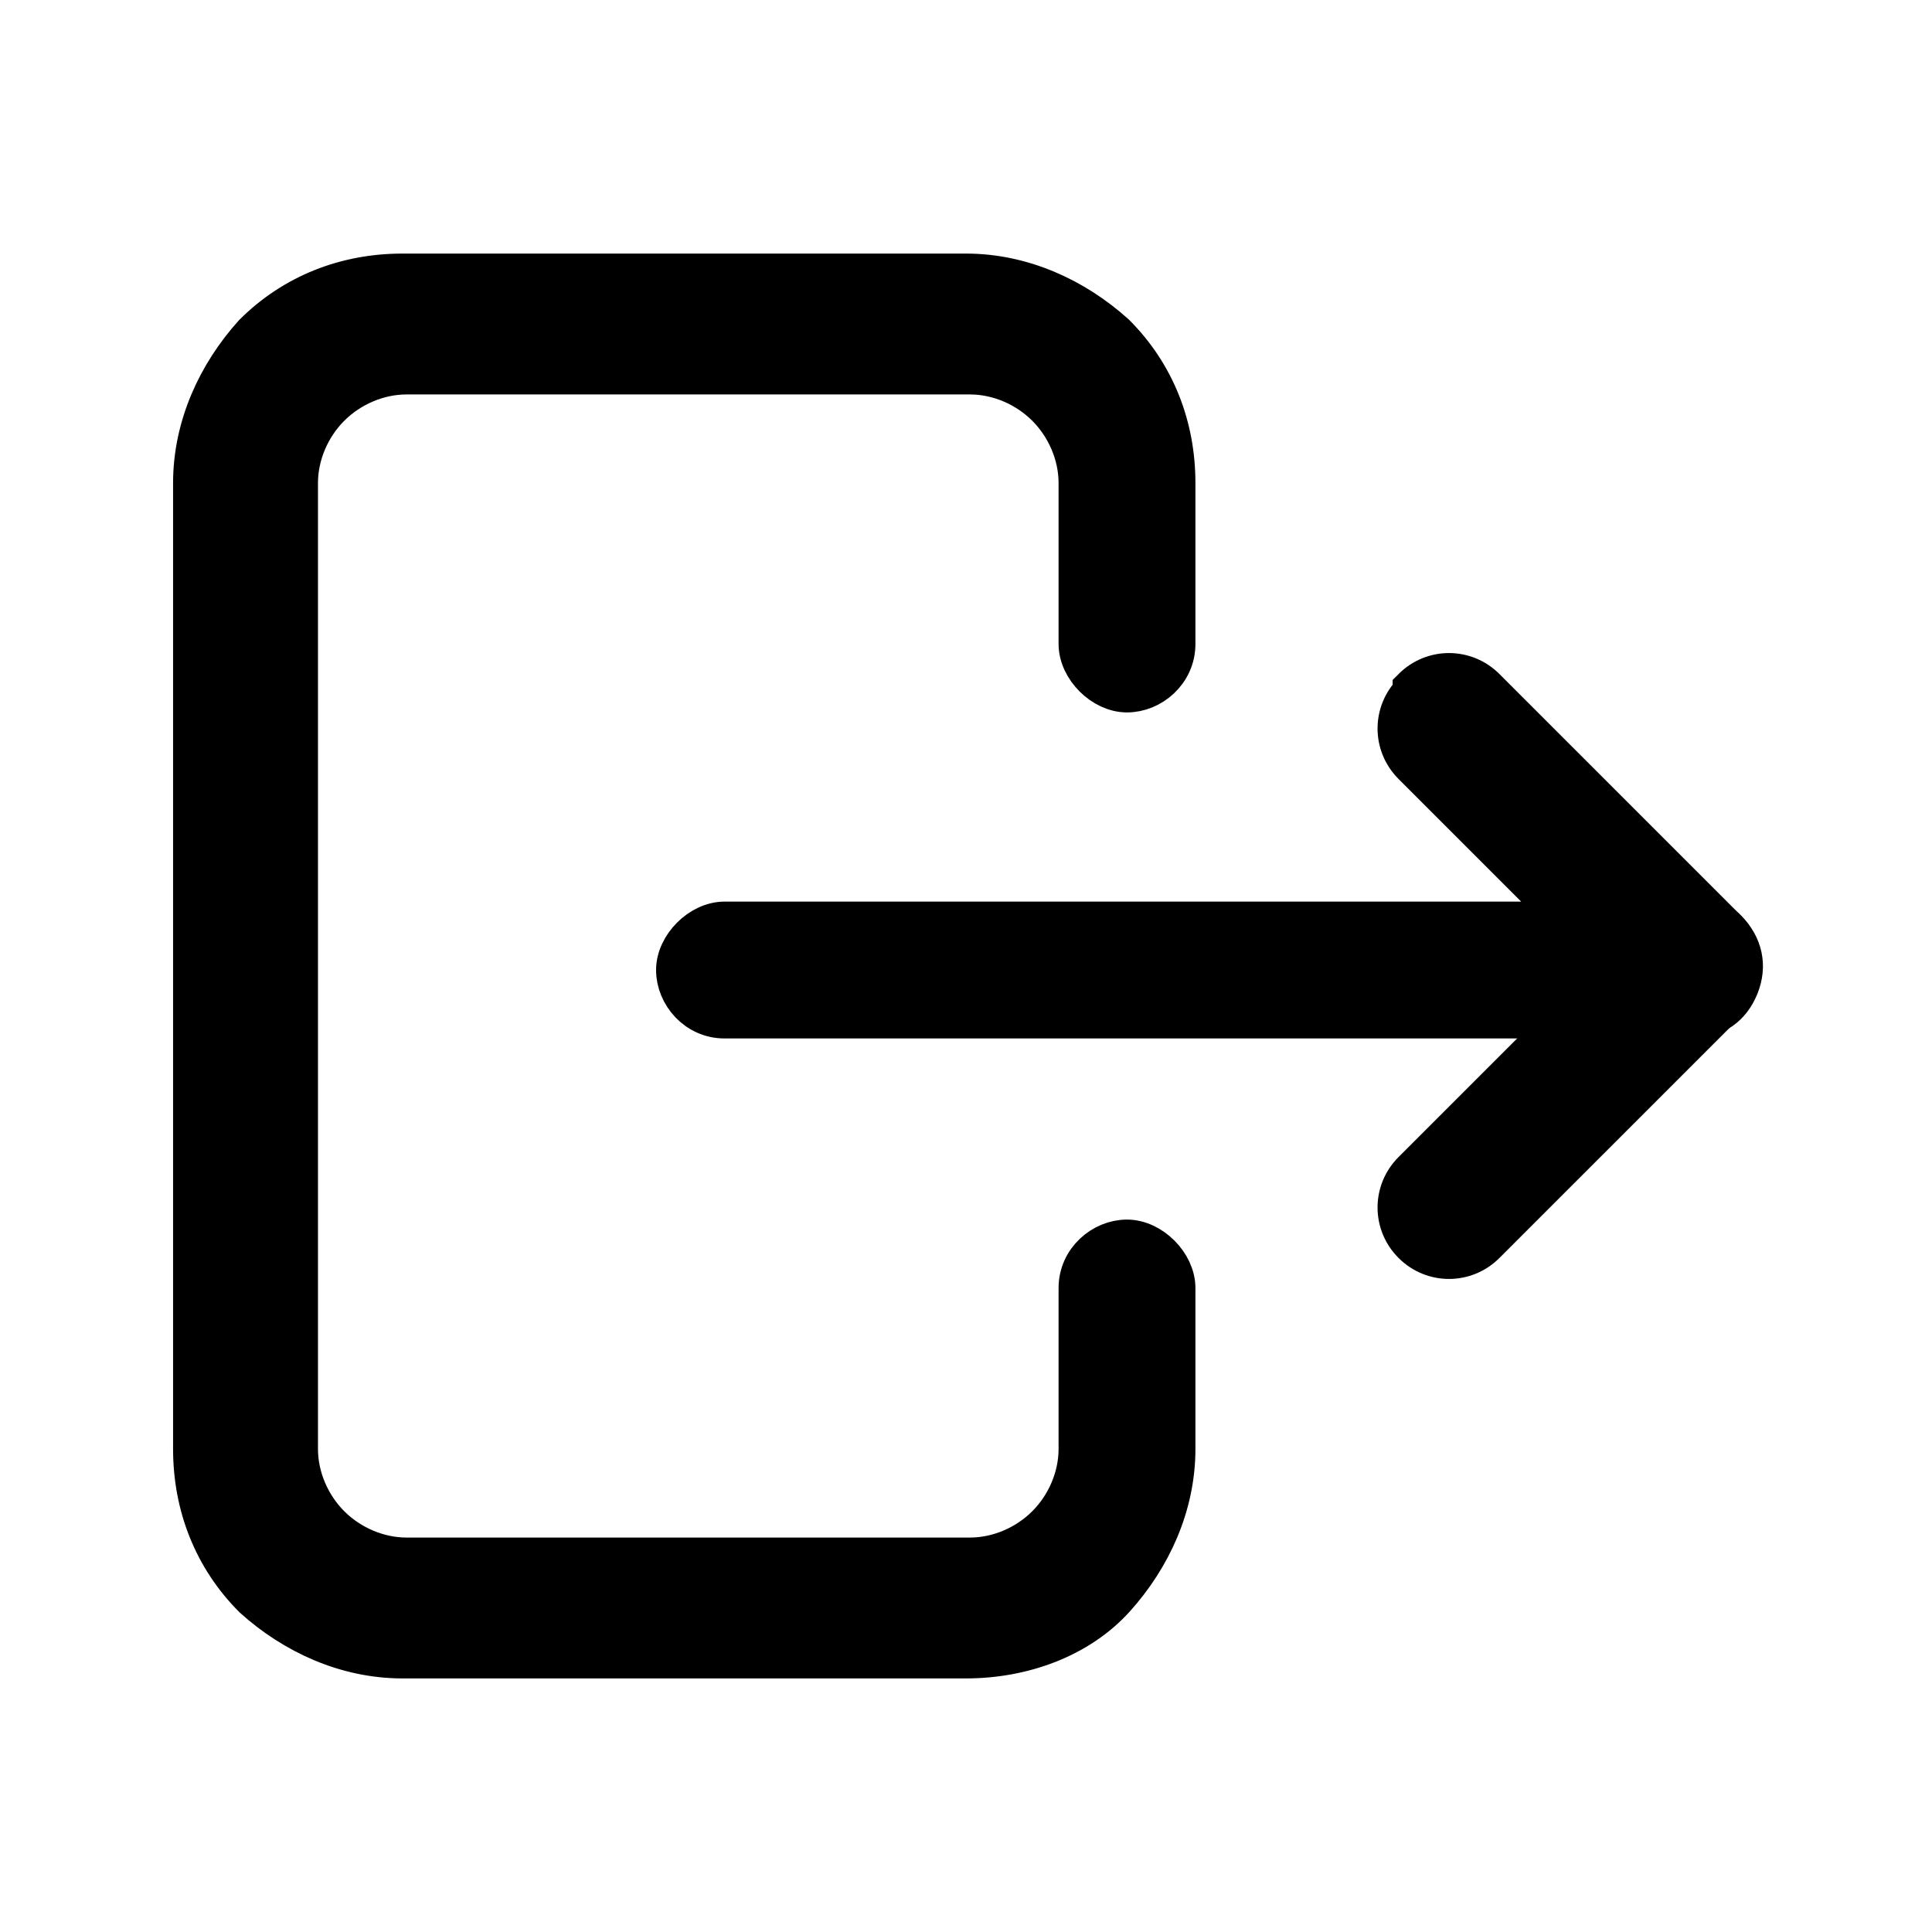
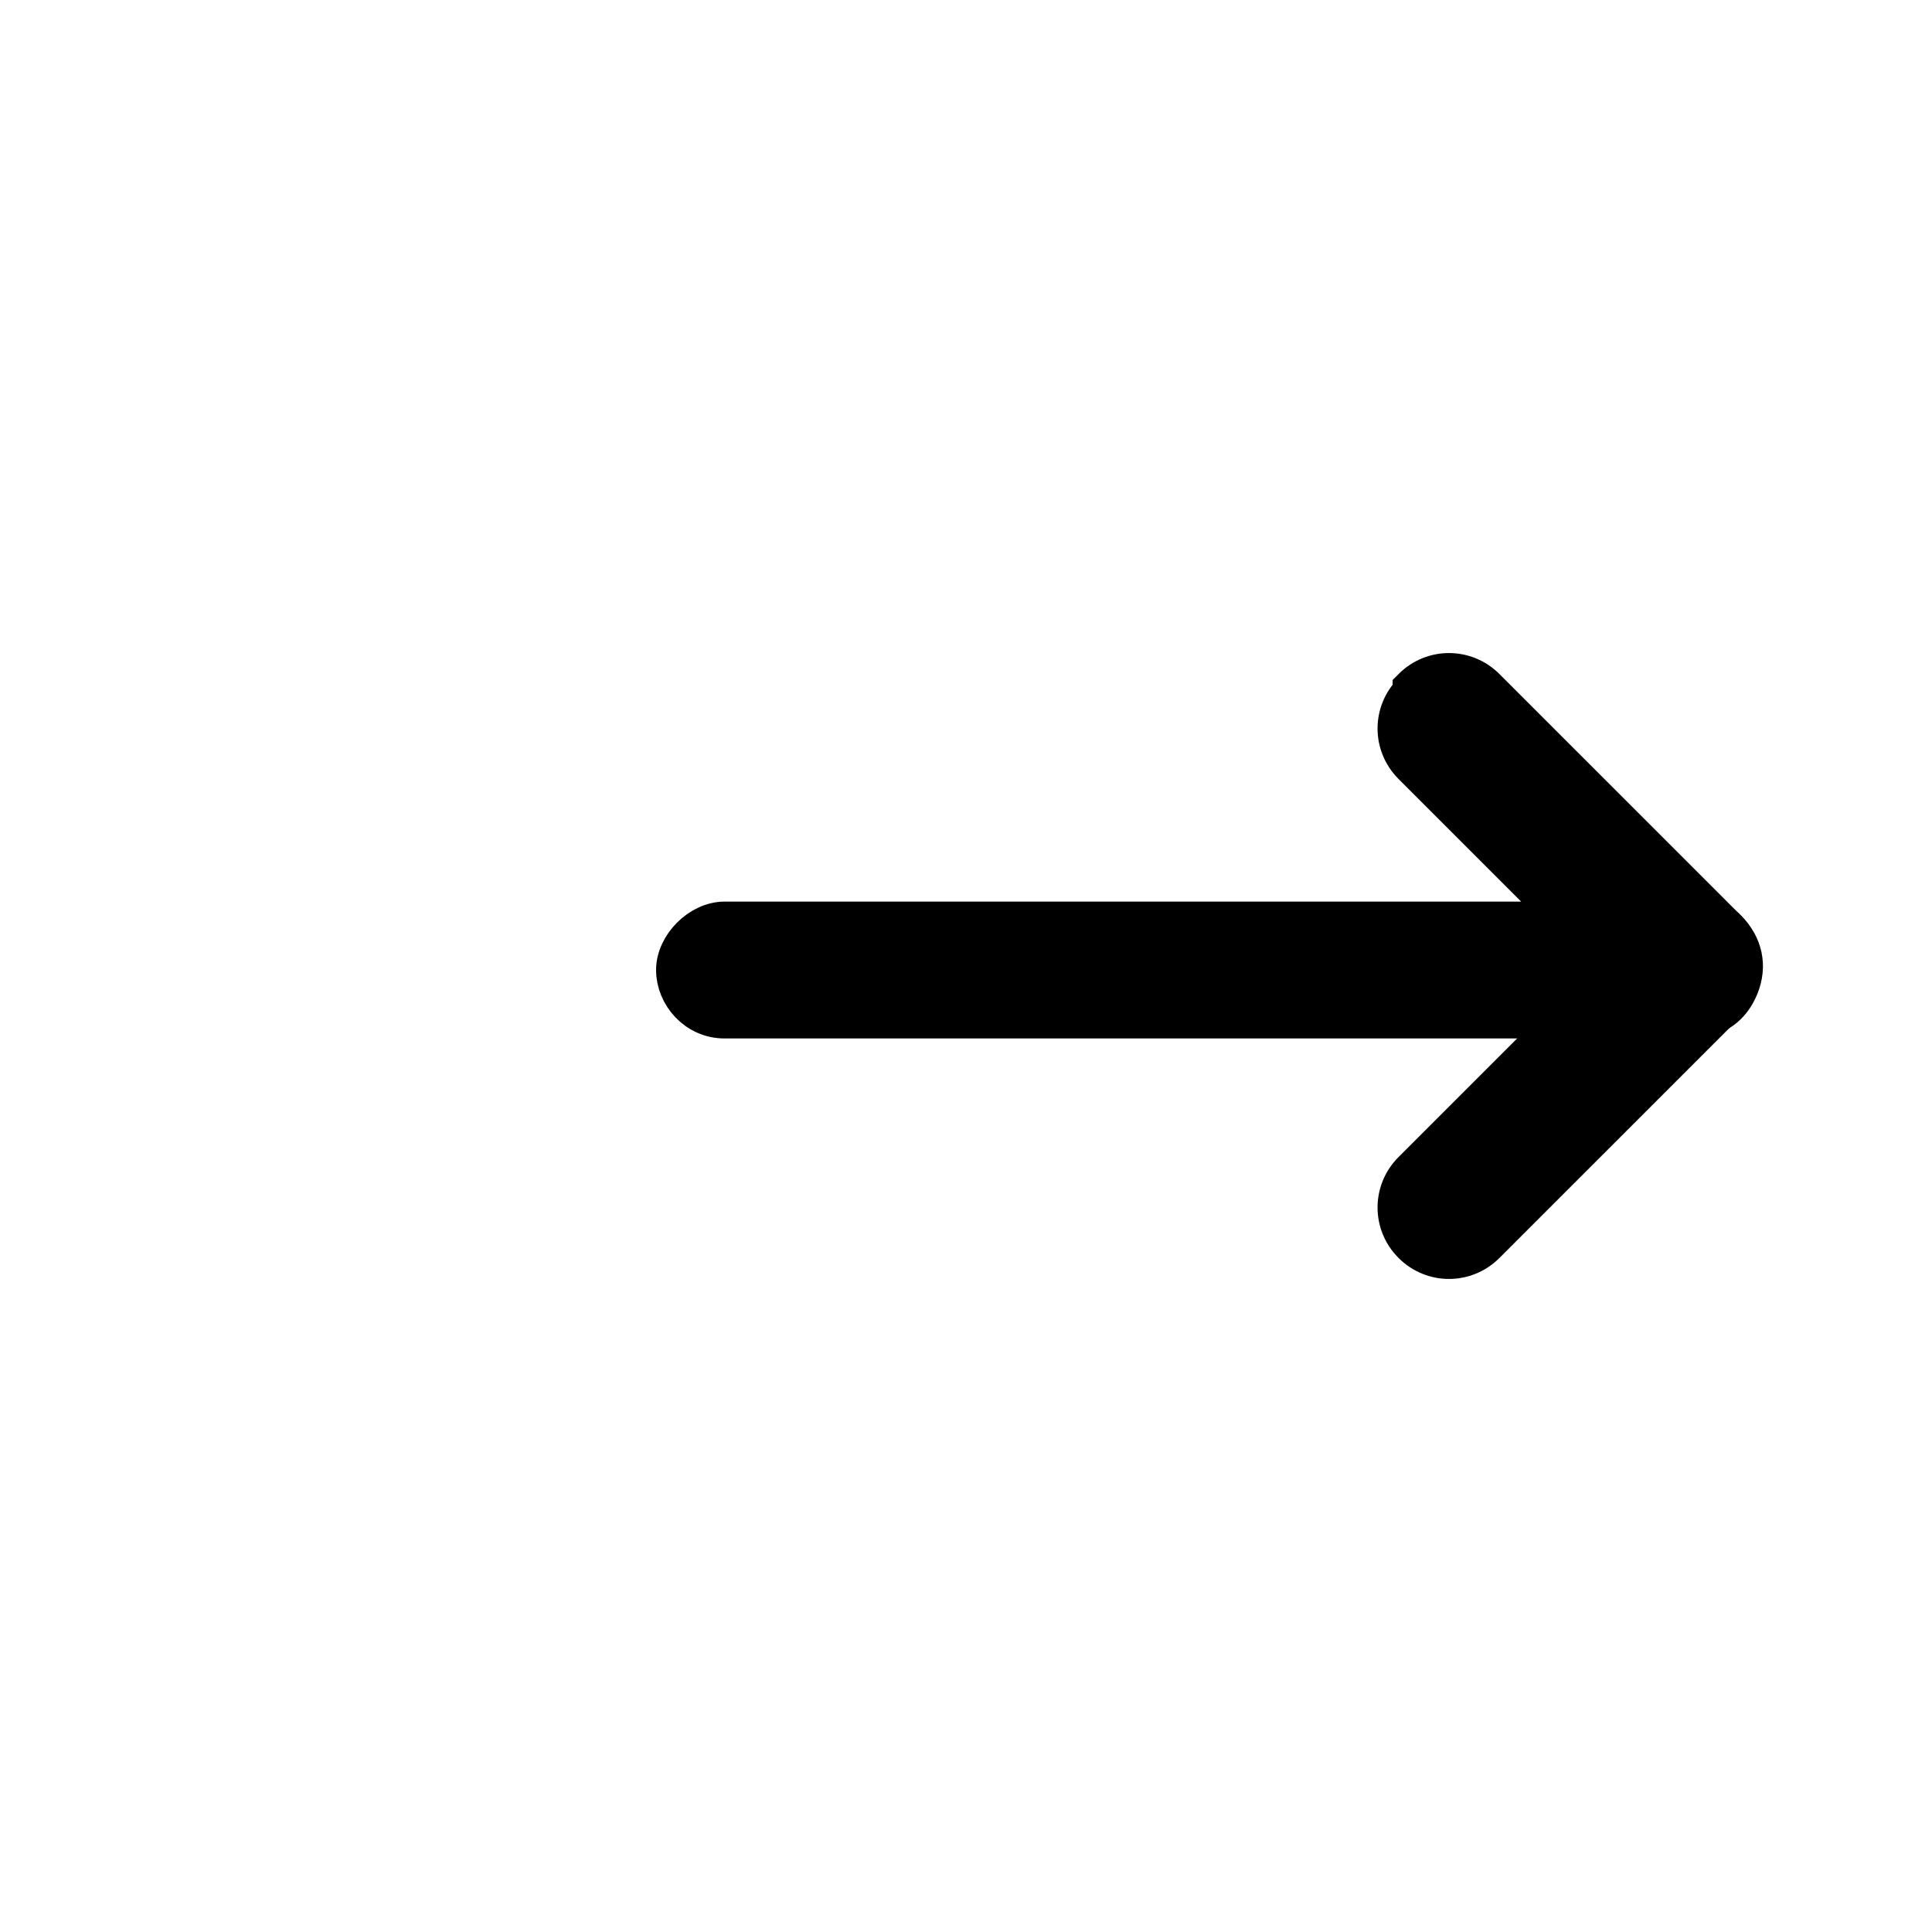
<svg xmlns="http://www.w3.org/2000/svg" id="Ebene_1" version="1.1" viewBox="0 0 48 48">
  <defs>
    <style>
      .st0 {
        stroke: #000;
        stroke-miterlimit: 10;
      }
    </style>
  </defs>
-   <path class="st0" d="M6.3,8.3c1-1,2.3-1.5,3.7-1.5h14c1.4,0,2.7.6,3.7,1.5,1,1,1.5,2.3,1.5,3.7v4c0,.7-.6,1.2-1.2,1.2s-1.2-.6-1.2-1.2v-4c0-.7-.3-1.4-.8-1.9-.5-.5-1.2-.8-1.9-.8h-14c-.7,0-1.4.3-1.9.8-.5.5-.8,1.2-.8,1.9v24c0,.7.3,1.4.8,1.9.5.5,1.2.8,1.9.8h14c.7,0,1.4-.3,1.9-.8.5-.5.8-1.2.8-1.9v-4c0-.7.6-1.2,1.2-1.2s1.2.6,1.2,1.2v4c0,1.4-.6,2.7-1.5,3.7s-2.3,1.5-3.7,1.5h-14c-1.4,0-2.7-.6-3.7-1.5-1-1-1.5-2.3-1.5-3.7V12c0-1.4.6-2.7,1.5-3.7Z" />
  <path class="st0" d="M35.1,17.1c.5-.5,1.3-.5,1.8,0l6,6c.4.4.5.9.3,1.4-.2.5-.6.8-1.2.8h-24c-.7,0-1.2-.6-1.2-1.2s.6-1.2,1.2-1.2h21l-3.9-3.9c-.5-.5-.5-1.3,0-1.8Z" />
  <path class="st0" d="M42.9,23.1c.5.5.5,1.3,0,1.8l-6,6c-.5.5-1.3.5-1.8,0-.5-.5-.5-1.3,0-1.8l6-6c.5-.5,1.3-.5,1.8,0Z" />
</svg>